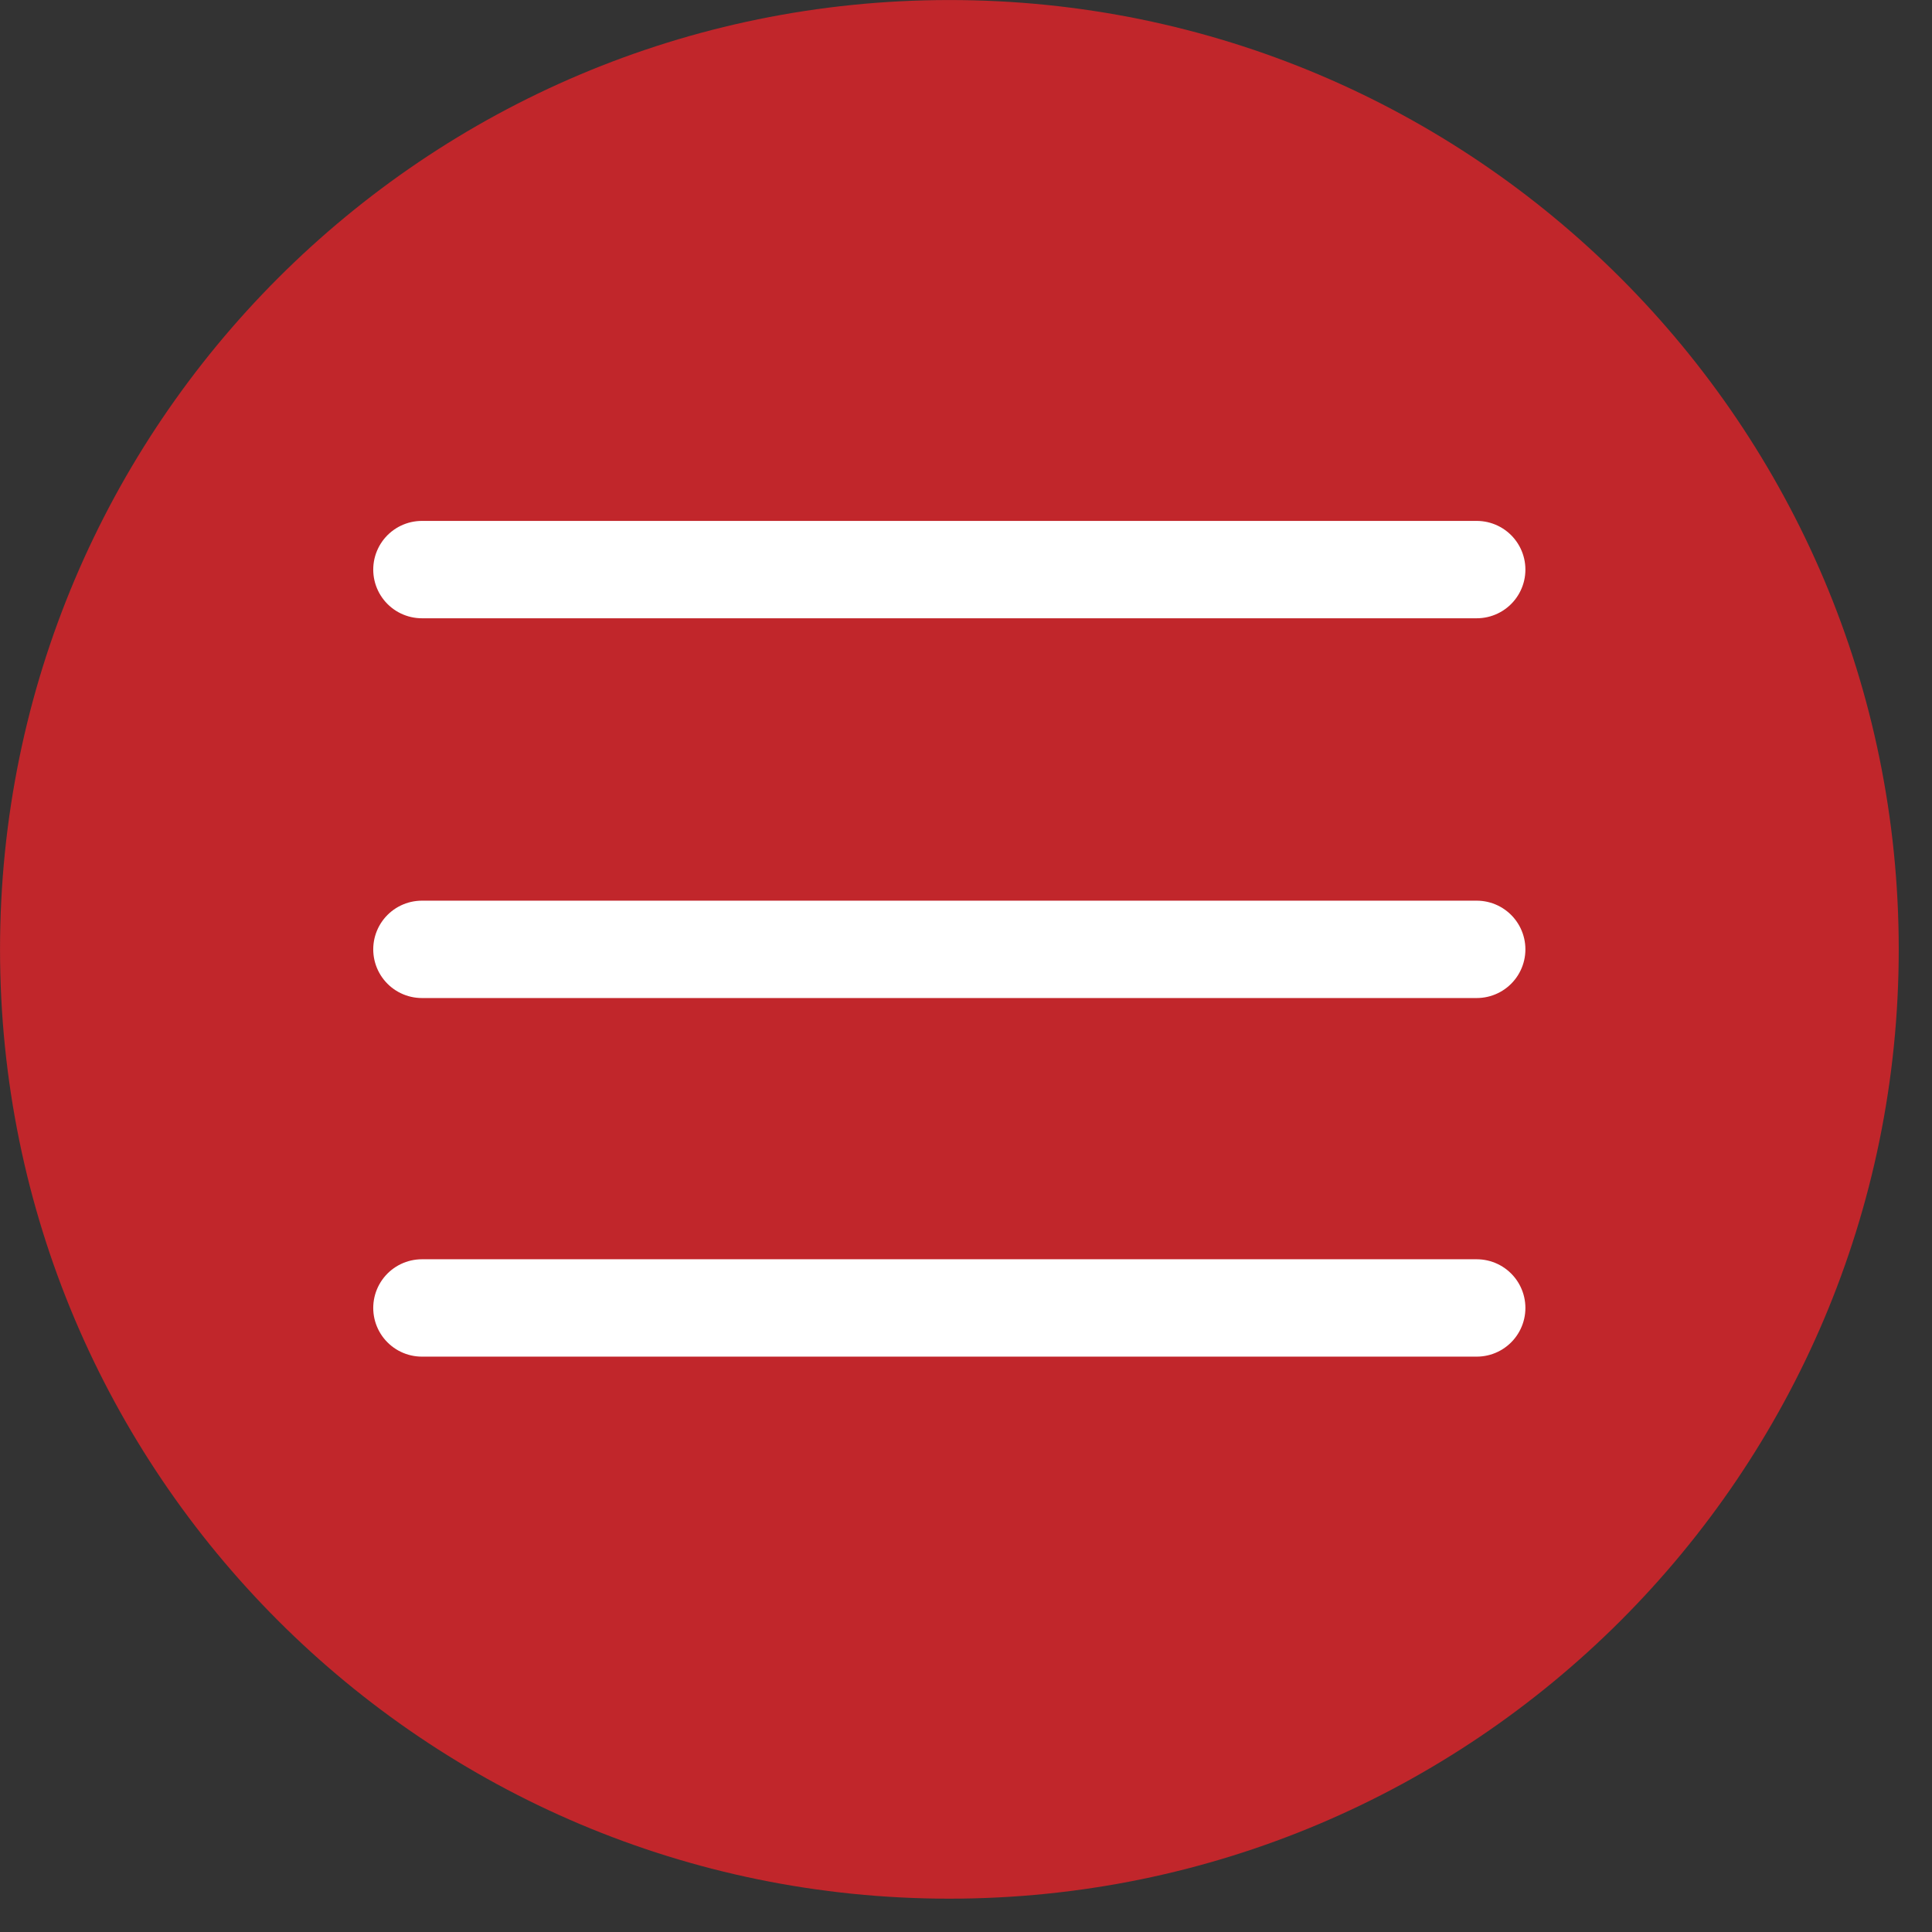
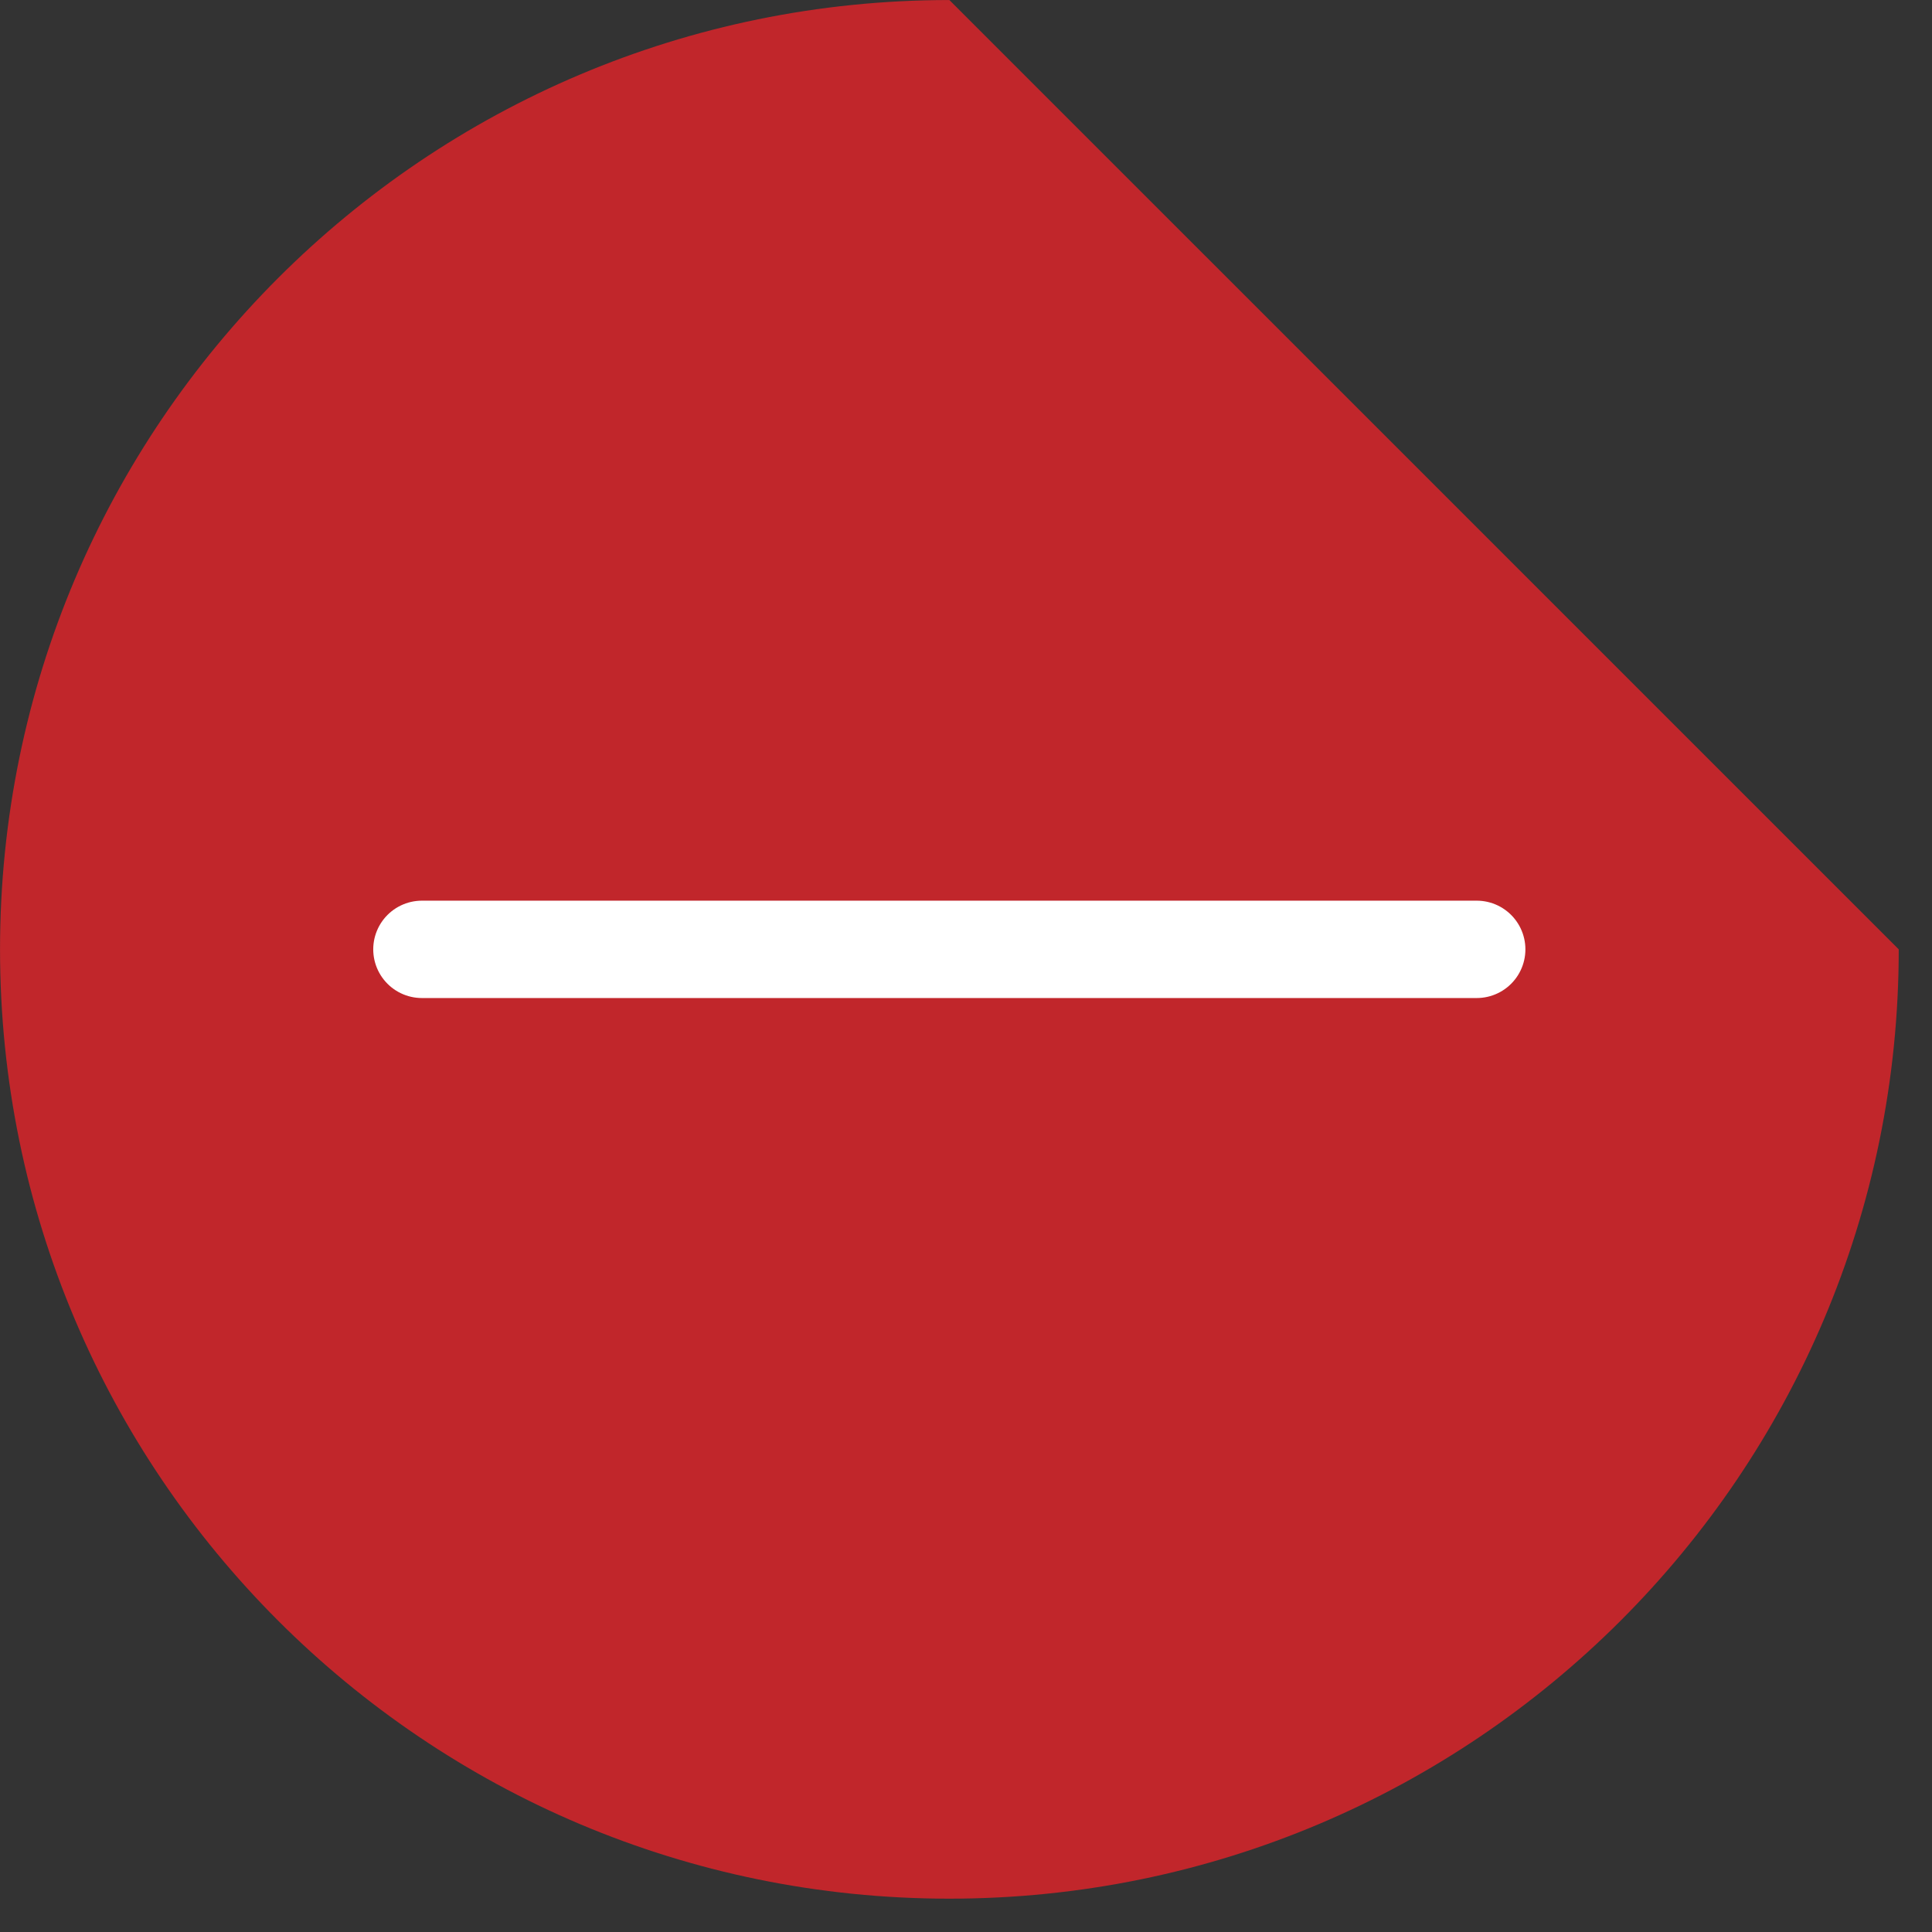
<svg xmlns="http://www.w3.org/2000/svg" version="1.1" id="Calque_1" x="0px" y="0px" width="59.528px" height="59.528px" viewBox="-0.001 -0.001 59.528 59.528" enable-background="new -0.001 -0.001 59.528 59.528" xml:space="preserve">
  <rect x="-0.001" y="-0.001" width="59.528" height="59.528" fill="#333333" stroke="none" />
  <title>2AE3A01B-DF55-4031-AA62-DB8176714CE8</title>
  <desc>Created with sketchtool.</desc>
  <g id="Symbols">
    <g id="Header-Elements_x2F_Navigation_x2F_Hamburger-Button_x2F_Active">
      <g id="hamburger-button-active">
        <path id="Fill-1" display="none" fill="#C1262B" d="M58.502,29.25c0,16.156-13.096,29.25-29.251,29.25     c-16.155,0-29.251-13.094-29.251-29.25c0-16.155,13.096-29.25,29.251-29.25C45.406-0.001,58.502,13.095,58.502,29.25z" />
-         <path id="Fill-1_1_" fill="#C1262B" d="M58.502,29.25c0,16.156-13.096,29.25-29.251,29.25c-16.155,0-29.251-13.094-29.251-29.25     c0-16.155,13.096-29.25,29.251-29.25C45.406-0.001,58.502,13.095,58.502,29.25z" />
-         <path id="Stroke-3" fill="#C1262B" stroke="#FFFFFF" stroke-width="3" stroke-linecap="round" stroke-linejoin="round" d="     M12.999,17.549h32.5" />
+         <path id="Fill-1_1_" fill="#C1262B" d="M58.502,29.25c0,16.156-13.096,29.25-29.251,29.25c-16.155,0-29.251-13.094-29.251-29.25     c0-16.155,13.096-29.25,29.251-29.25z" />
        <path id="Stroke-5" fill="#C1262B" stroke="#FFFFFF" stroke-width="3" stroke-linecap="round" stroke-linejoin="round" d="     M12.999,29.25h32.5" />
-         <path id="Stroke-7" fill="#C1262B" stroke="#FFFFFF" stroke-width="3" stroke-linecap="round" stroke-linejoin="round" d="     M12.999,40.299h32.5" />
      </g>
    </g>
  </g>
</svg>